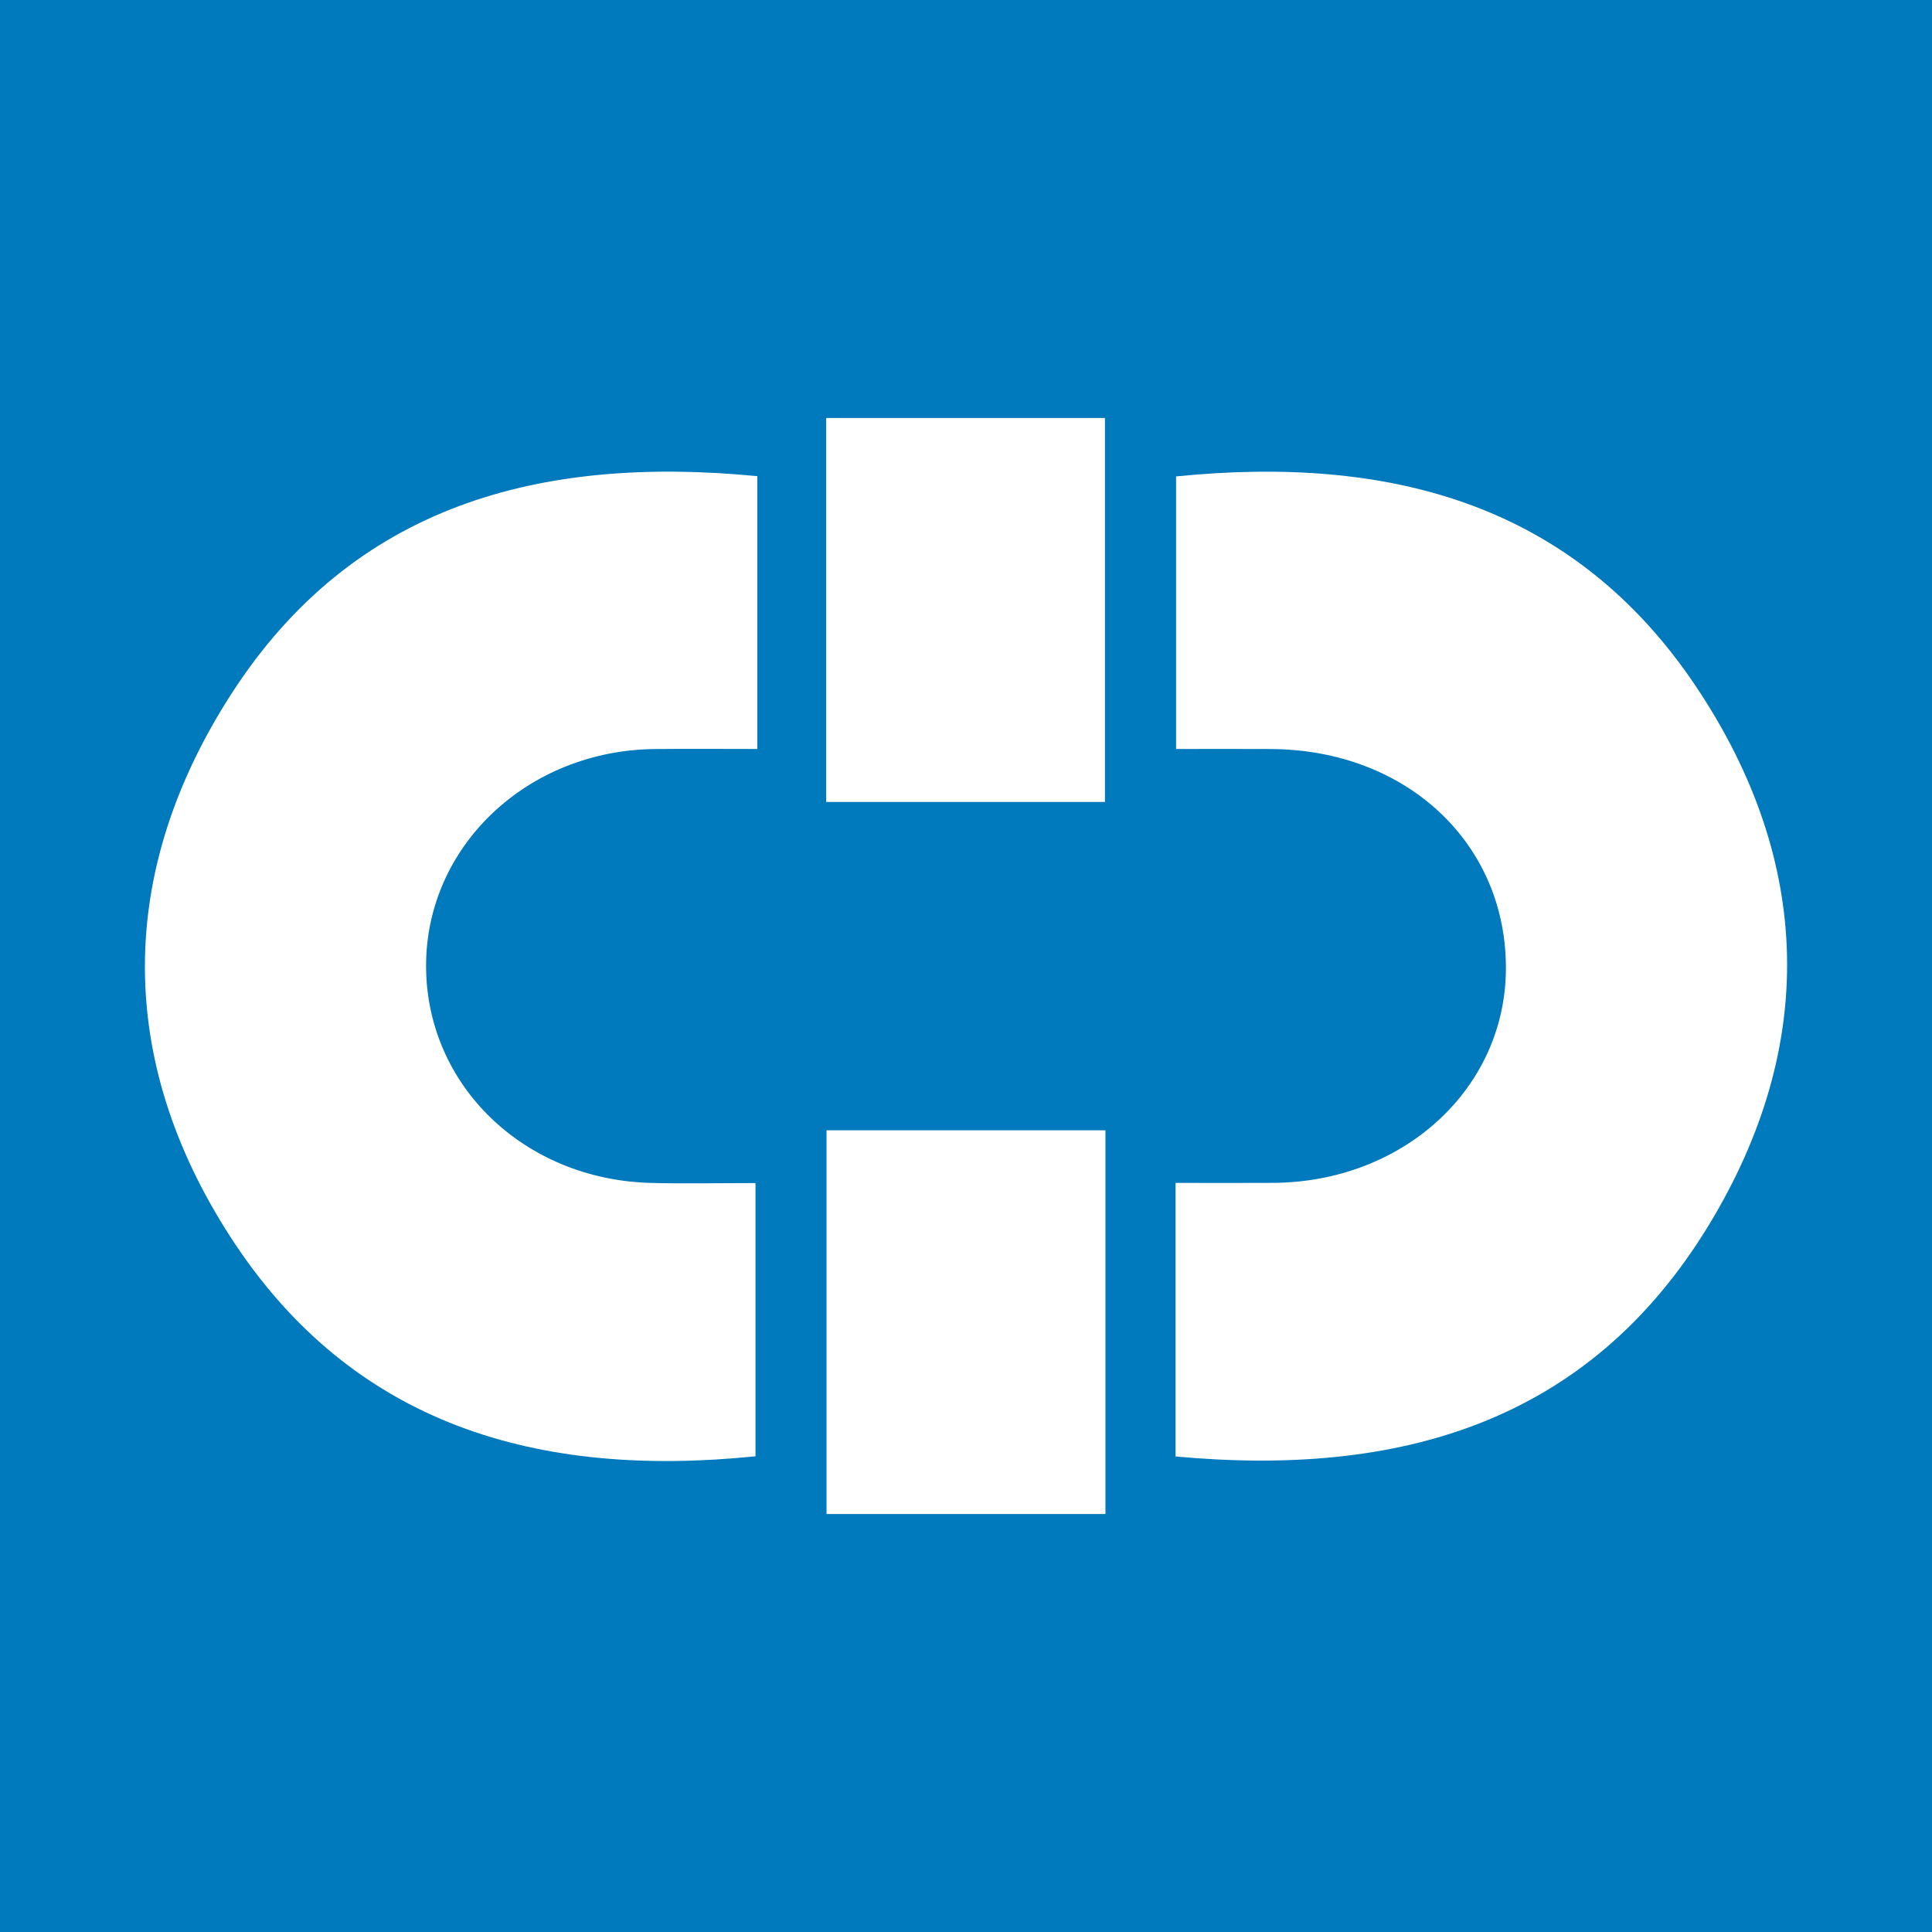
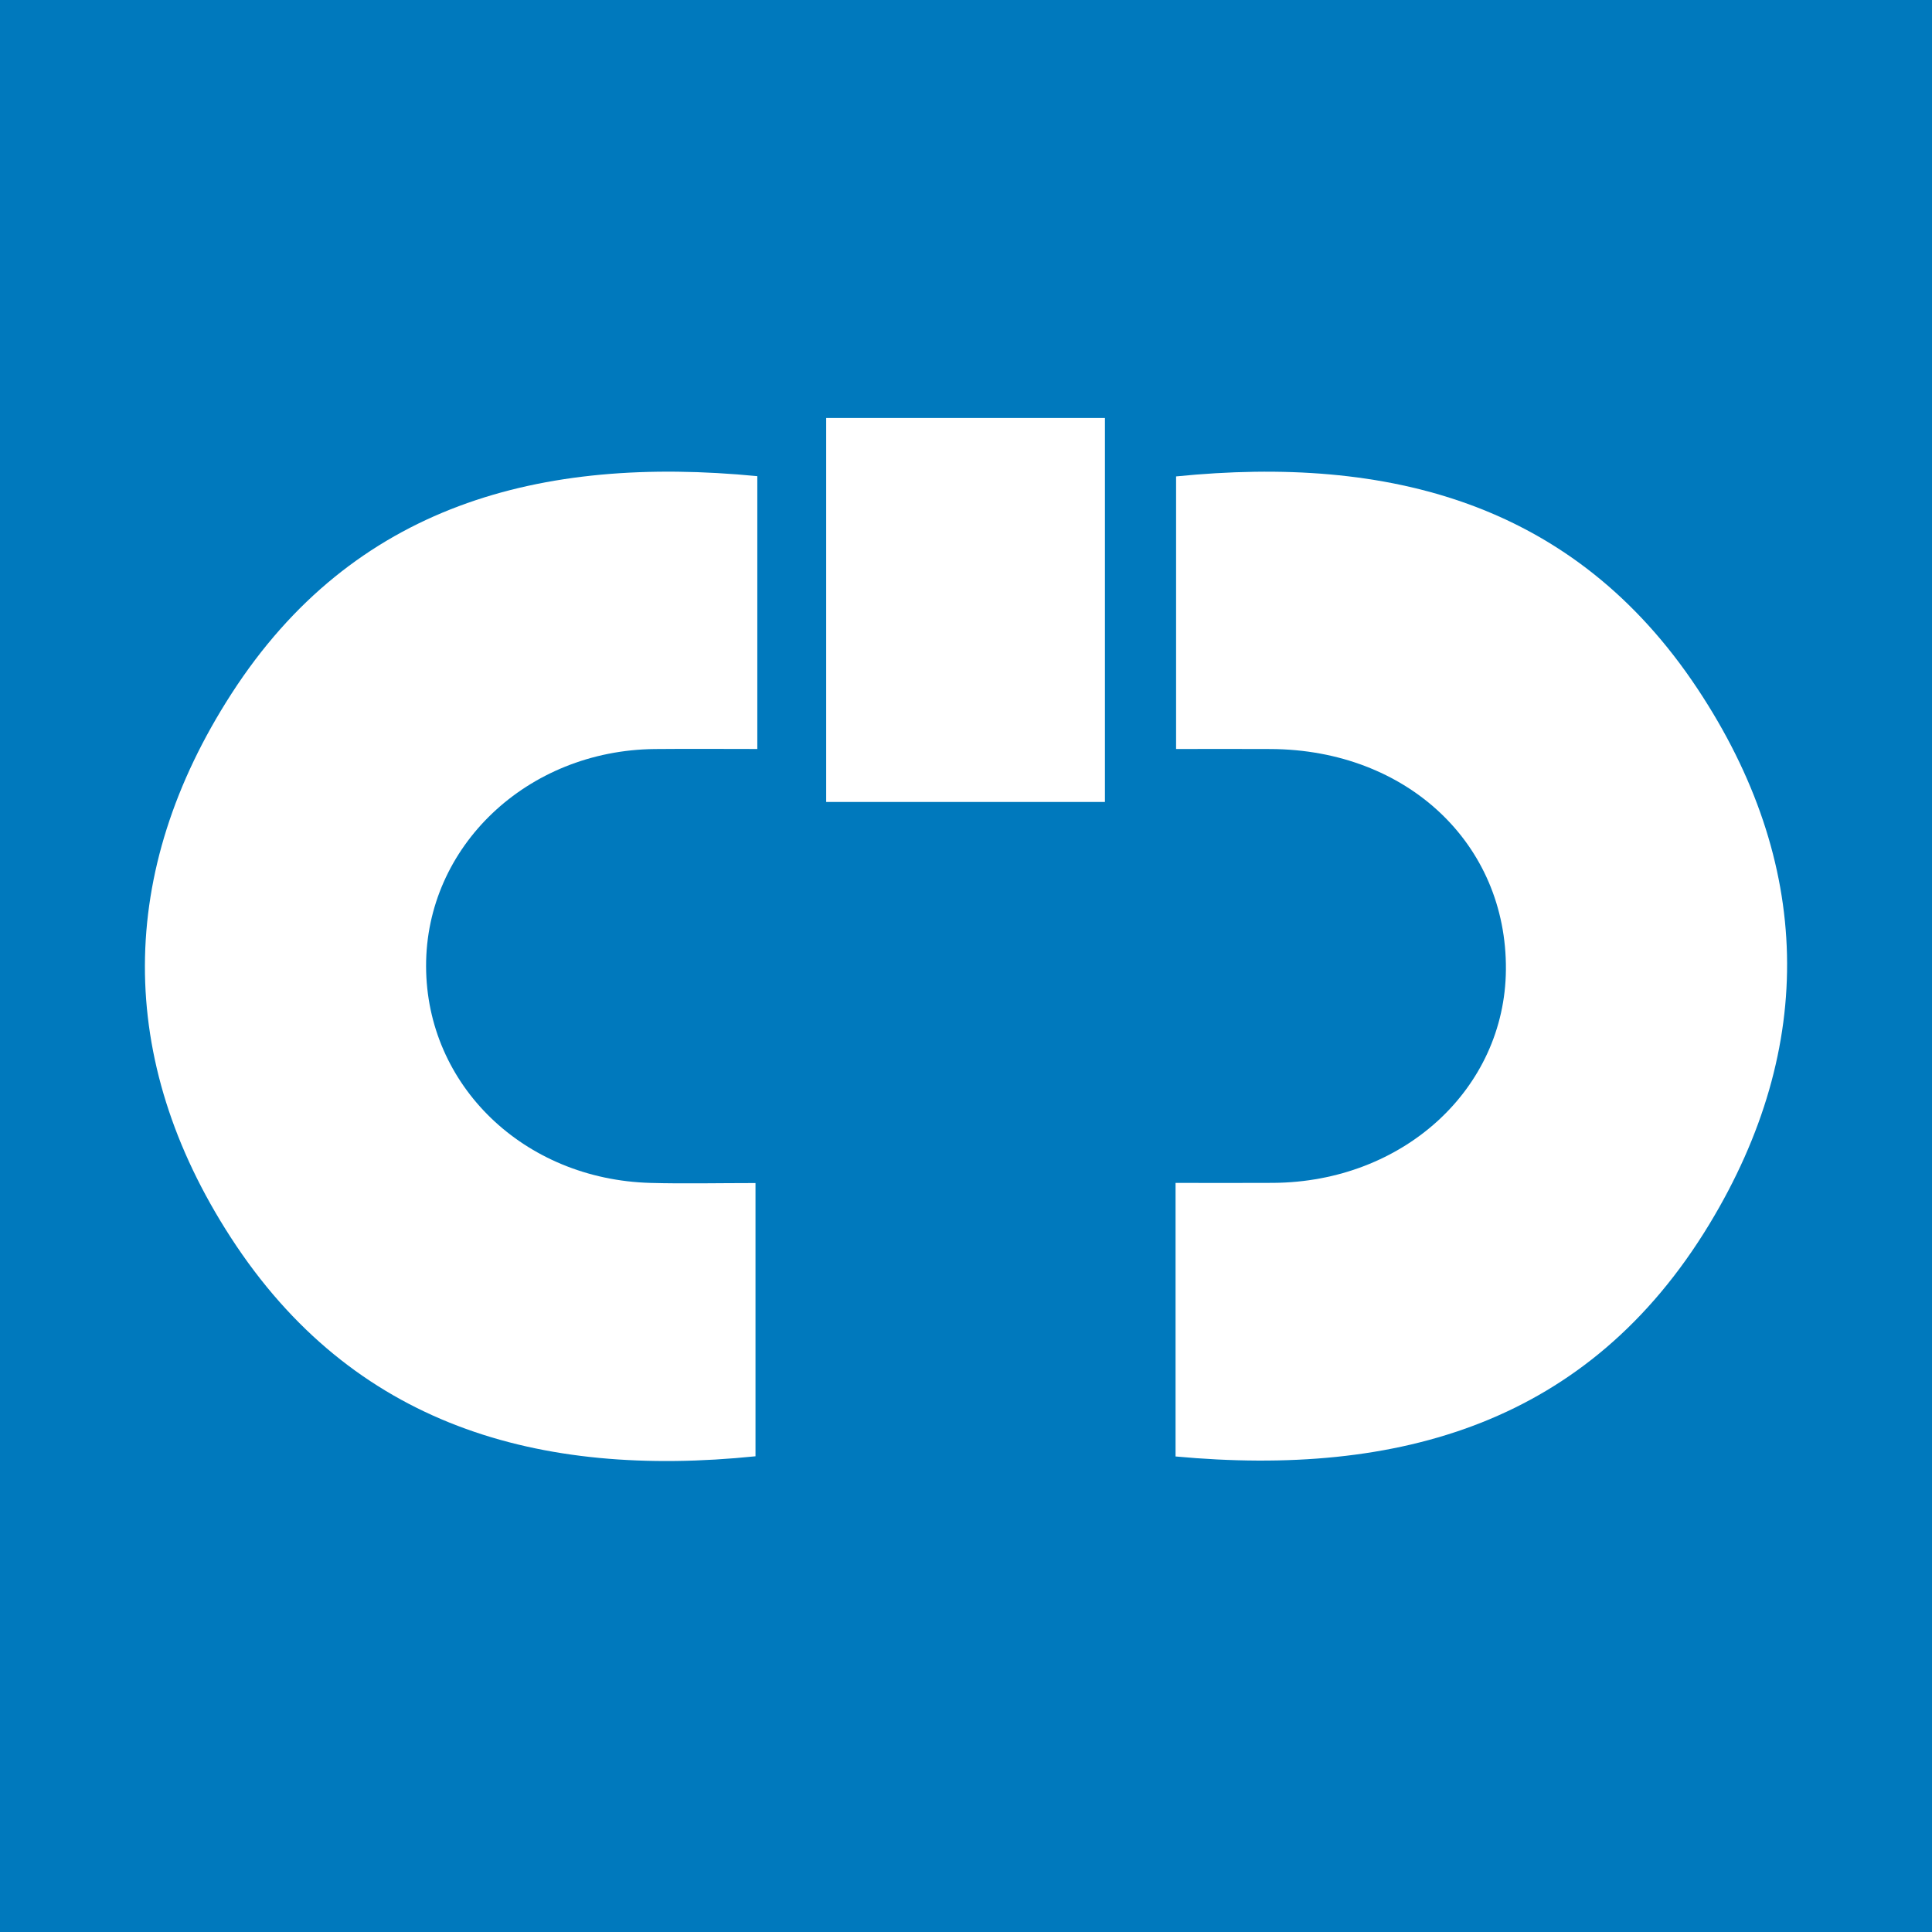
<svg xmlns="http://www.w3.org/2000/svg" version="1.1" id="Layer_1" x="0px" y="0px" width="200px" height="200px" viewBox="0 0 200 200" enable-background="new 0 0 200 200" xml:space="preserve">
  <rect fill="#0079BD" width="200" height="200" />
  <g>
    <path fill="#FFFFFF" d="M121.693,150.773c0-9.353,0-18.559,0-28.32c3.547,0,6.825,0.018,10.102-0.003   c13.473-0.087,23.995-9.726,24.096-22.061c0.107-13.035-10.242-22.767-24.31-22.85c-3.145-0.019-6.29-0.003-9.833-0.003   c0-9.532,0-18.726,0-28.218c22-2.206,41.201,2.709,53.986,21.993c11.885,17.928,12.39,36.983,1.213,55.425   C164.456,147.345,144.815,152.911,121.693,150.773z" />
    <path fill="#FFFFFF" d="M78.209,150.754c-22.412,2.296-41.693-3.145-54.332-22.673c-11.913-18.405-11.782-37.864,0.073-56.249   c12.641-19.603,32.026-24.717,54.447-22.54c0,9.198,0,18.257,0,28.243c-3.48,0-7.042-0.03-10.605,0.005   c-13.234,0.129-23.72,10.102-23.684,22.5c0.036,12.308,10.113,22.057,23.235,22.415c3.466,0.095,6.937,0.014,10.866,0.014   C78.209,131.927,78.209,141.096,78.209,150.754z" />
    <path fill="#FFFFFF" d="M85.526,43.272c9.714,0,19.088,0,28.857,0c0,13.159,0,26.281,0,39.748c-9.556,0-19.049,0-28.857,0   C85.526,69.845,85.526,56.846,85.526,43.272z" />
-     <path fill="#FFFFFF" d="M114.435,156.728c-9.771,0-19.167,0-28.873,0c0-13.265,0-26.294,0-39.721c9.525,0,19.03,0,28.873,0   C114.435,130.169,114.435,143.21,114.435,156.728z" />
  </g>
</svg>